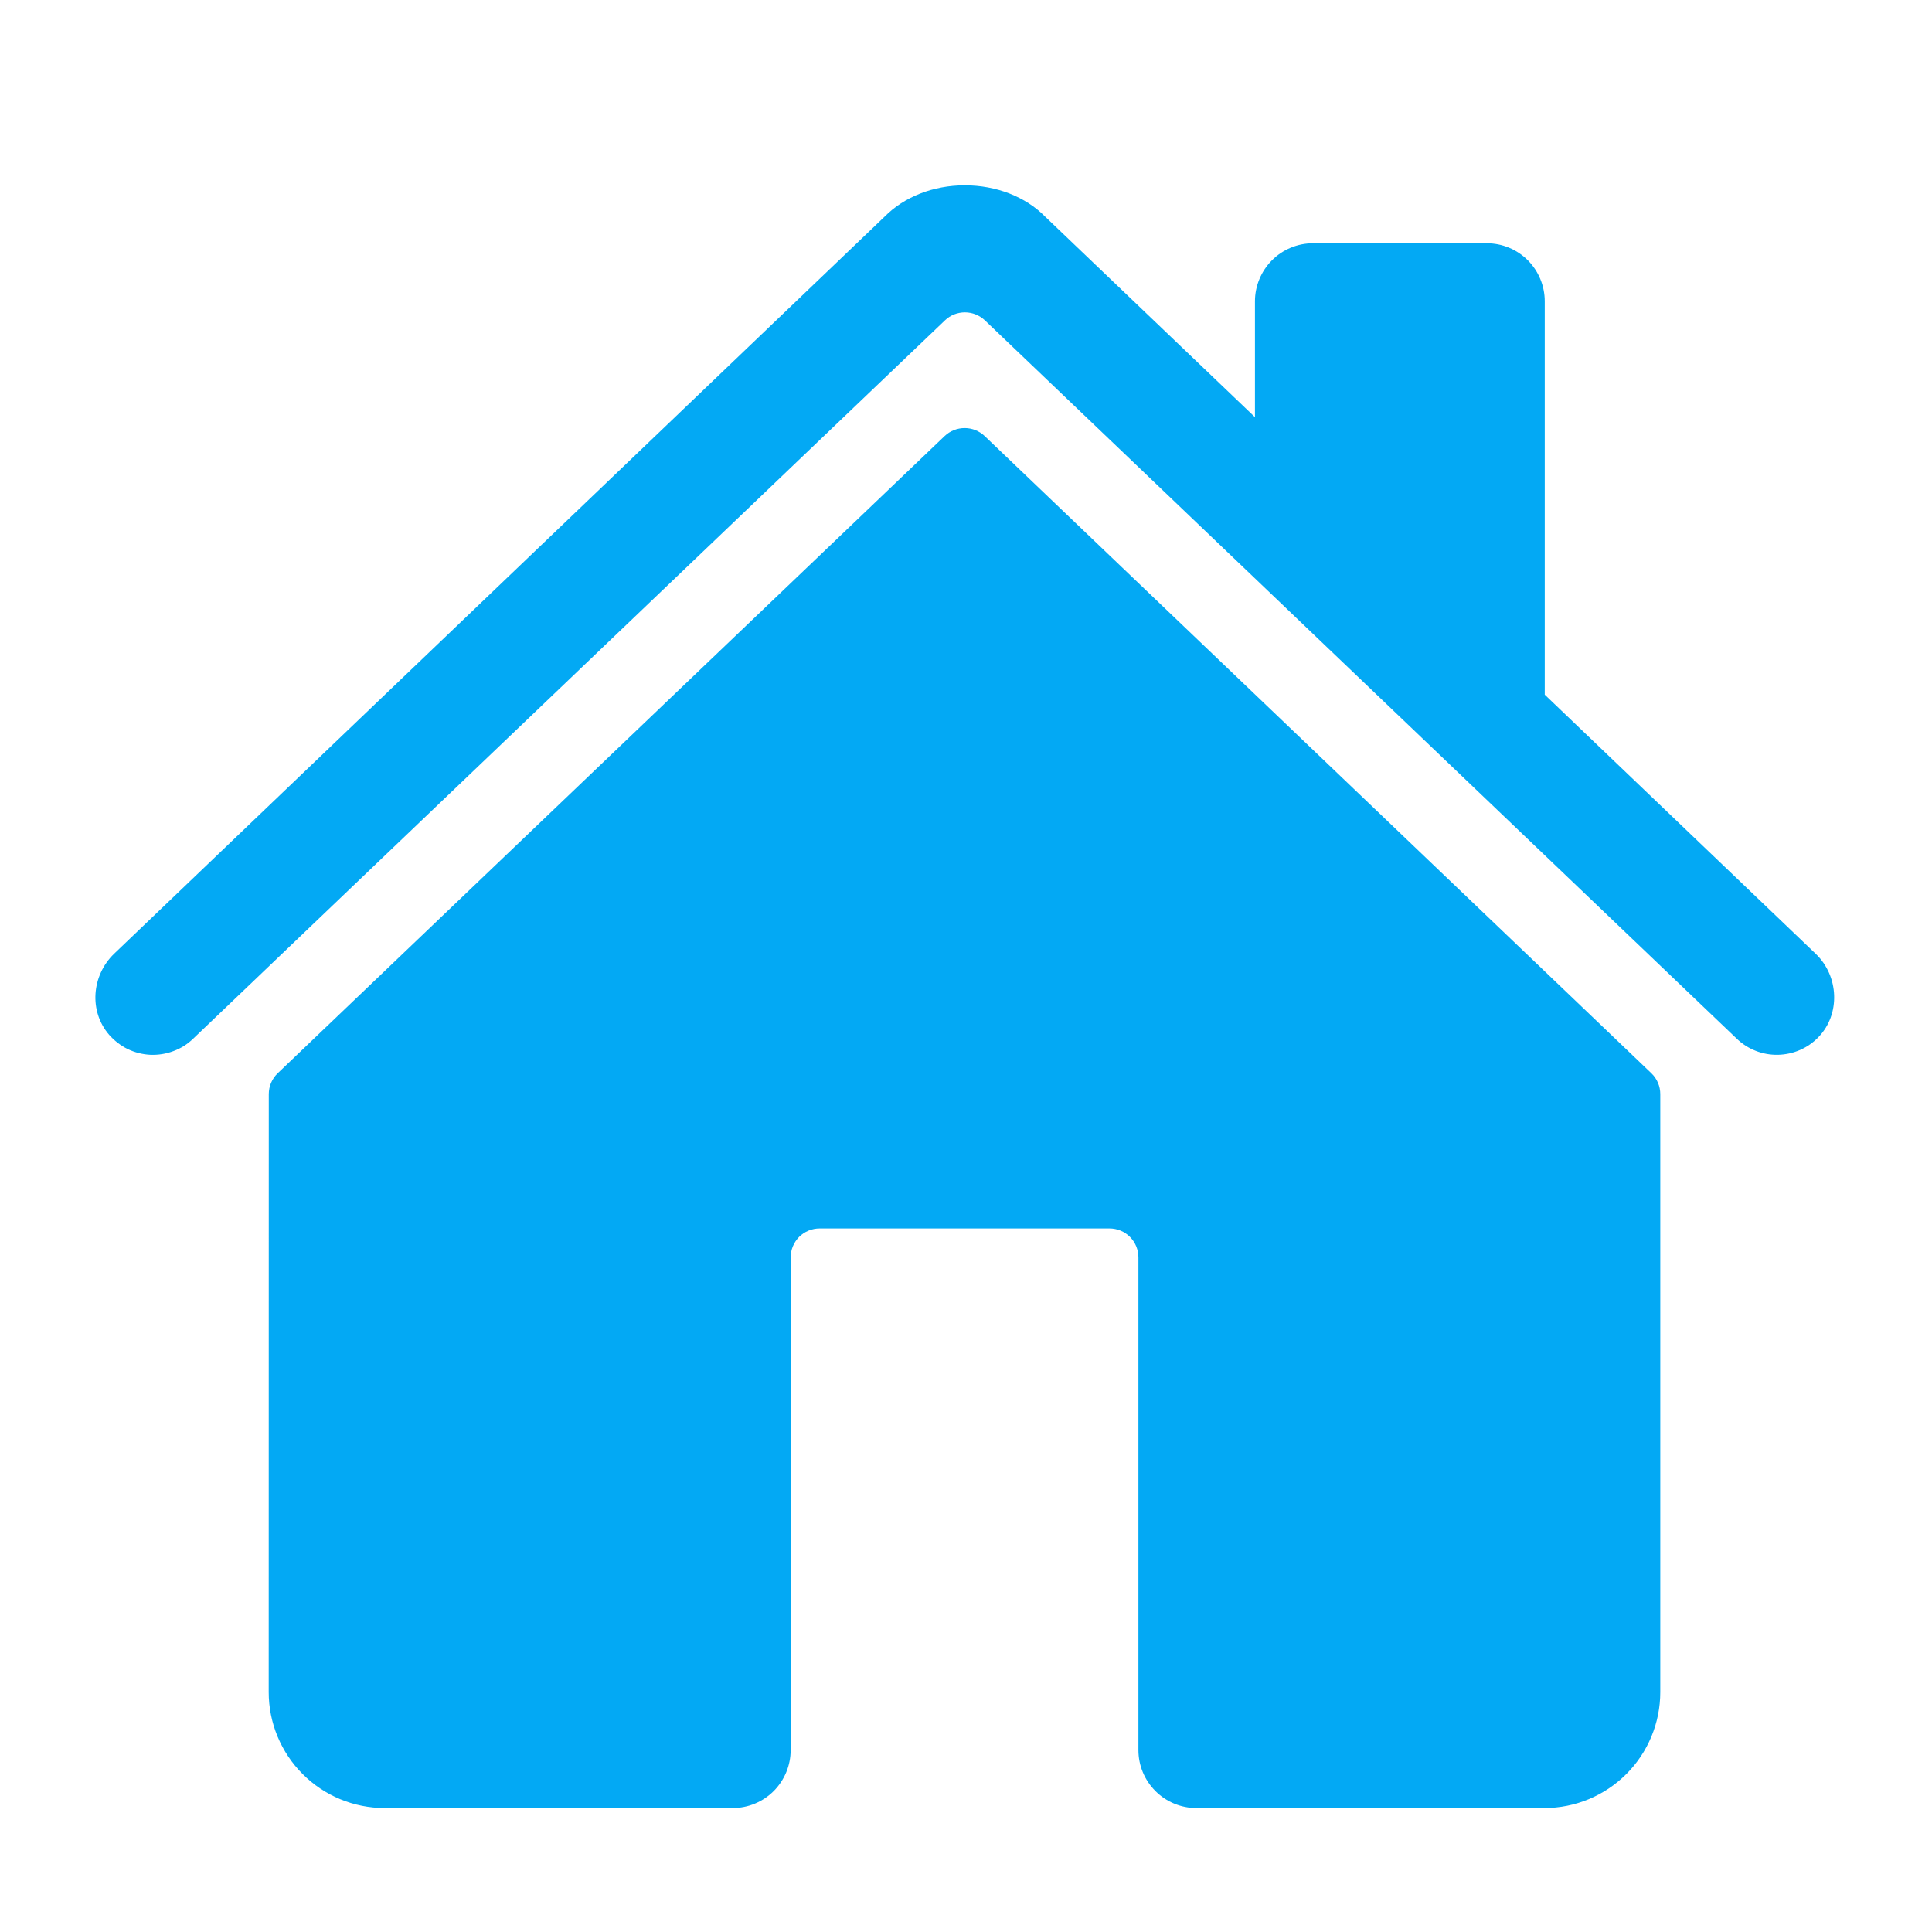
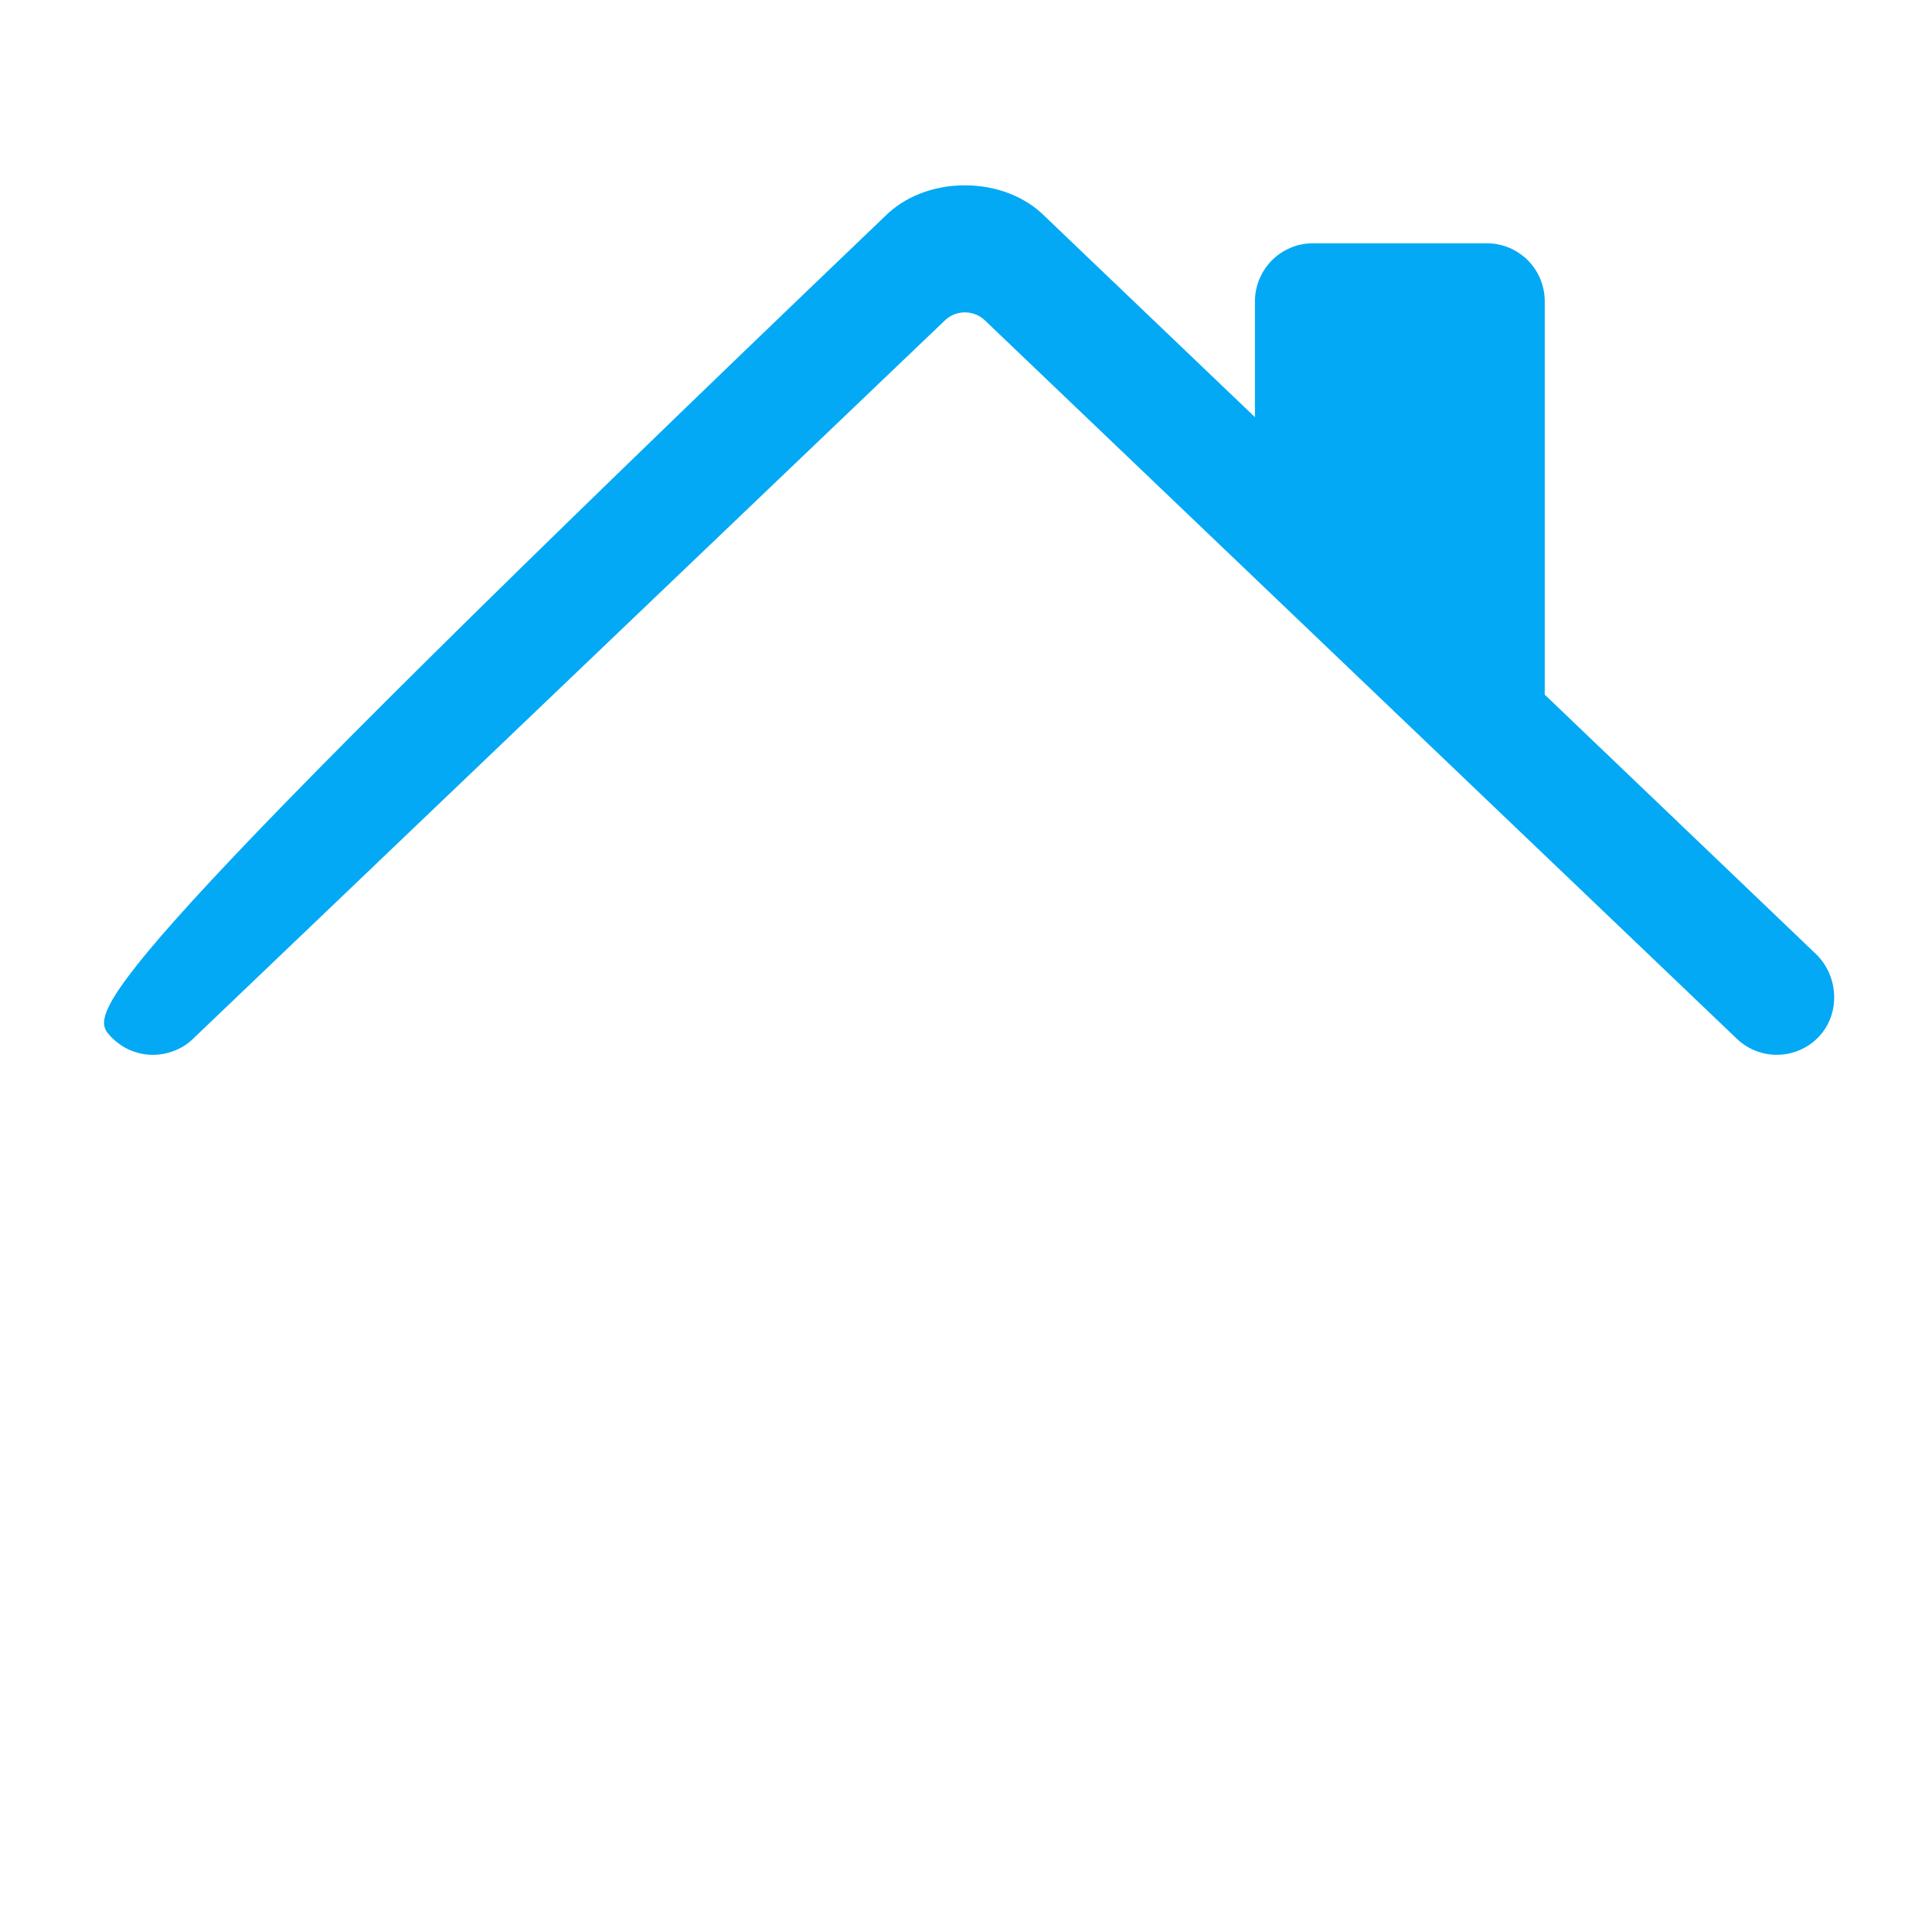
<svg xmlns="http://www.w3.org/2000/svg" width="25" height="25" viewBox="0 0 25 25" fill="none">
-   <path d="M12.742 5.643C12.672 5.576 12.579 5.539 12.483 5.539C12.386 5.539 12.293 5.576 12.223 5.643L3.594 13.887C3.557 13.922 3.528 13.964 3.508 14.011C3.488 14.057 3.478 14.108 3.478 14.158L3.477 21.896C3.477 22.293 3.635 22.675 3.916 22.956C4.197 23.238 4.579 23.396 4.977 23.396H9.481C9.68 23.396 9.871 23.317 10.012 23.176C10.152 23.035 10.231 22.845 10.231 22.646V16.271C10.231 16.171 10.271 16.076 10.341 16.005C10.411 15.935 10.507 15.896 10.606 15.896H14.356C14.456 15.896 14.551 15.935 14.621 16.005C14.692 16.076 14.731 16.171 14.731 16.271V22.646C14.731 22.845 14.81 23.035 14.951 23.176C15.092 23.317 15.282 23.396 15.481 23.396H19.984C20.382 23.396 20.763 23.238 21.045 22.956C21.326 22.675 21.484 22.293 21.484 21.896V14.158C21.484 14.108 21.474 14.057 21.454 14.011C21.434 13.964 21.405 13.922 21.368 13.887L12.742 5.643Z" fill="#03A9F4" />
-   <path d="M23.496 12.343L19.989 8.989V3.898C19.989 3.7 19.91 3.509 19.77 3.368C19.629 3.227 19.439 3.148 19.239 3.148H16.989C16.791 3.148 16.6 3.227 16.459 3.368C16.319 3.509 16.239 3.7 16.239 3.898V5.398L13.524 2.803C13.271 2.546 12.893 2.398 12.484 2.398C12.078 2.398 11.701 2.546 11.447 2.803L1.476 12.342C1.185 12.623 1.148 13.086 1.413 13.391C1.48 13.467 1.562 13.53 1.653 13.575C1.745 13.619 1.844 13.644 1.946 13.649C2.048 13.653 2.149 13.637 2.244 13.601C2.34 13.566 2.427 13.511 2.5 13.44L12.227 4.146C12.296 4.079 12.389 4.042 12.486 4.042C12.582 4.042 12.675 4.079 12.745 4.146L22.473 13.44C22.616 13.578 22.808 13.653 23.006 13.649C23.205 13.645 23.394 13.563 23.531 13.42C23.819 13.122 23.795 12.629 23.496 12.343Z" fill="#03A9F4" />
+   <path d="M23.496 12.343L19.989 8.989V3.898C19.989 3.7 19.91 3.509 19.77 3.368C19.629 3.227 19.439 3.148 19.239 3.148H16.989C16.791 3.148 16.6 3.227 16.459 3.368C16.319 3.509 16.239 3.7 16.239 3.898V5.398L13.524 2.803C13.271 2.546 12.893 2.398 12.484 2.398C12.078 2.398 11.701 2.546 11.447 2.803C1.185 12.623 1.148 13.086 1.413 13.391C1.48 13.467 1.562 13.53 1.653 13.575C1.745 13.619 1.844 13.644 1.946 13.649C2.048 13.653 2.149 13.637 2.244 13.601C2.34 13.566 2.427 13.511 2.5 13.44L12.227 4.146C12.296 4.079 12.389 4.042 12.486 4.042C12.582 4.042 12.675 4.079 12.745 4.146L22.473 13.44C22.616 13.578 22.808 13.653 23.006 13.649C23.205 13.645 23.394 13.563 23.531 13.42C23.819 13.122 23.795 12.629 23.496 12.343Z" fill="#03A9F4" />
</svg>